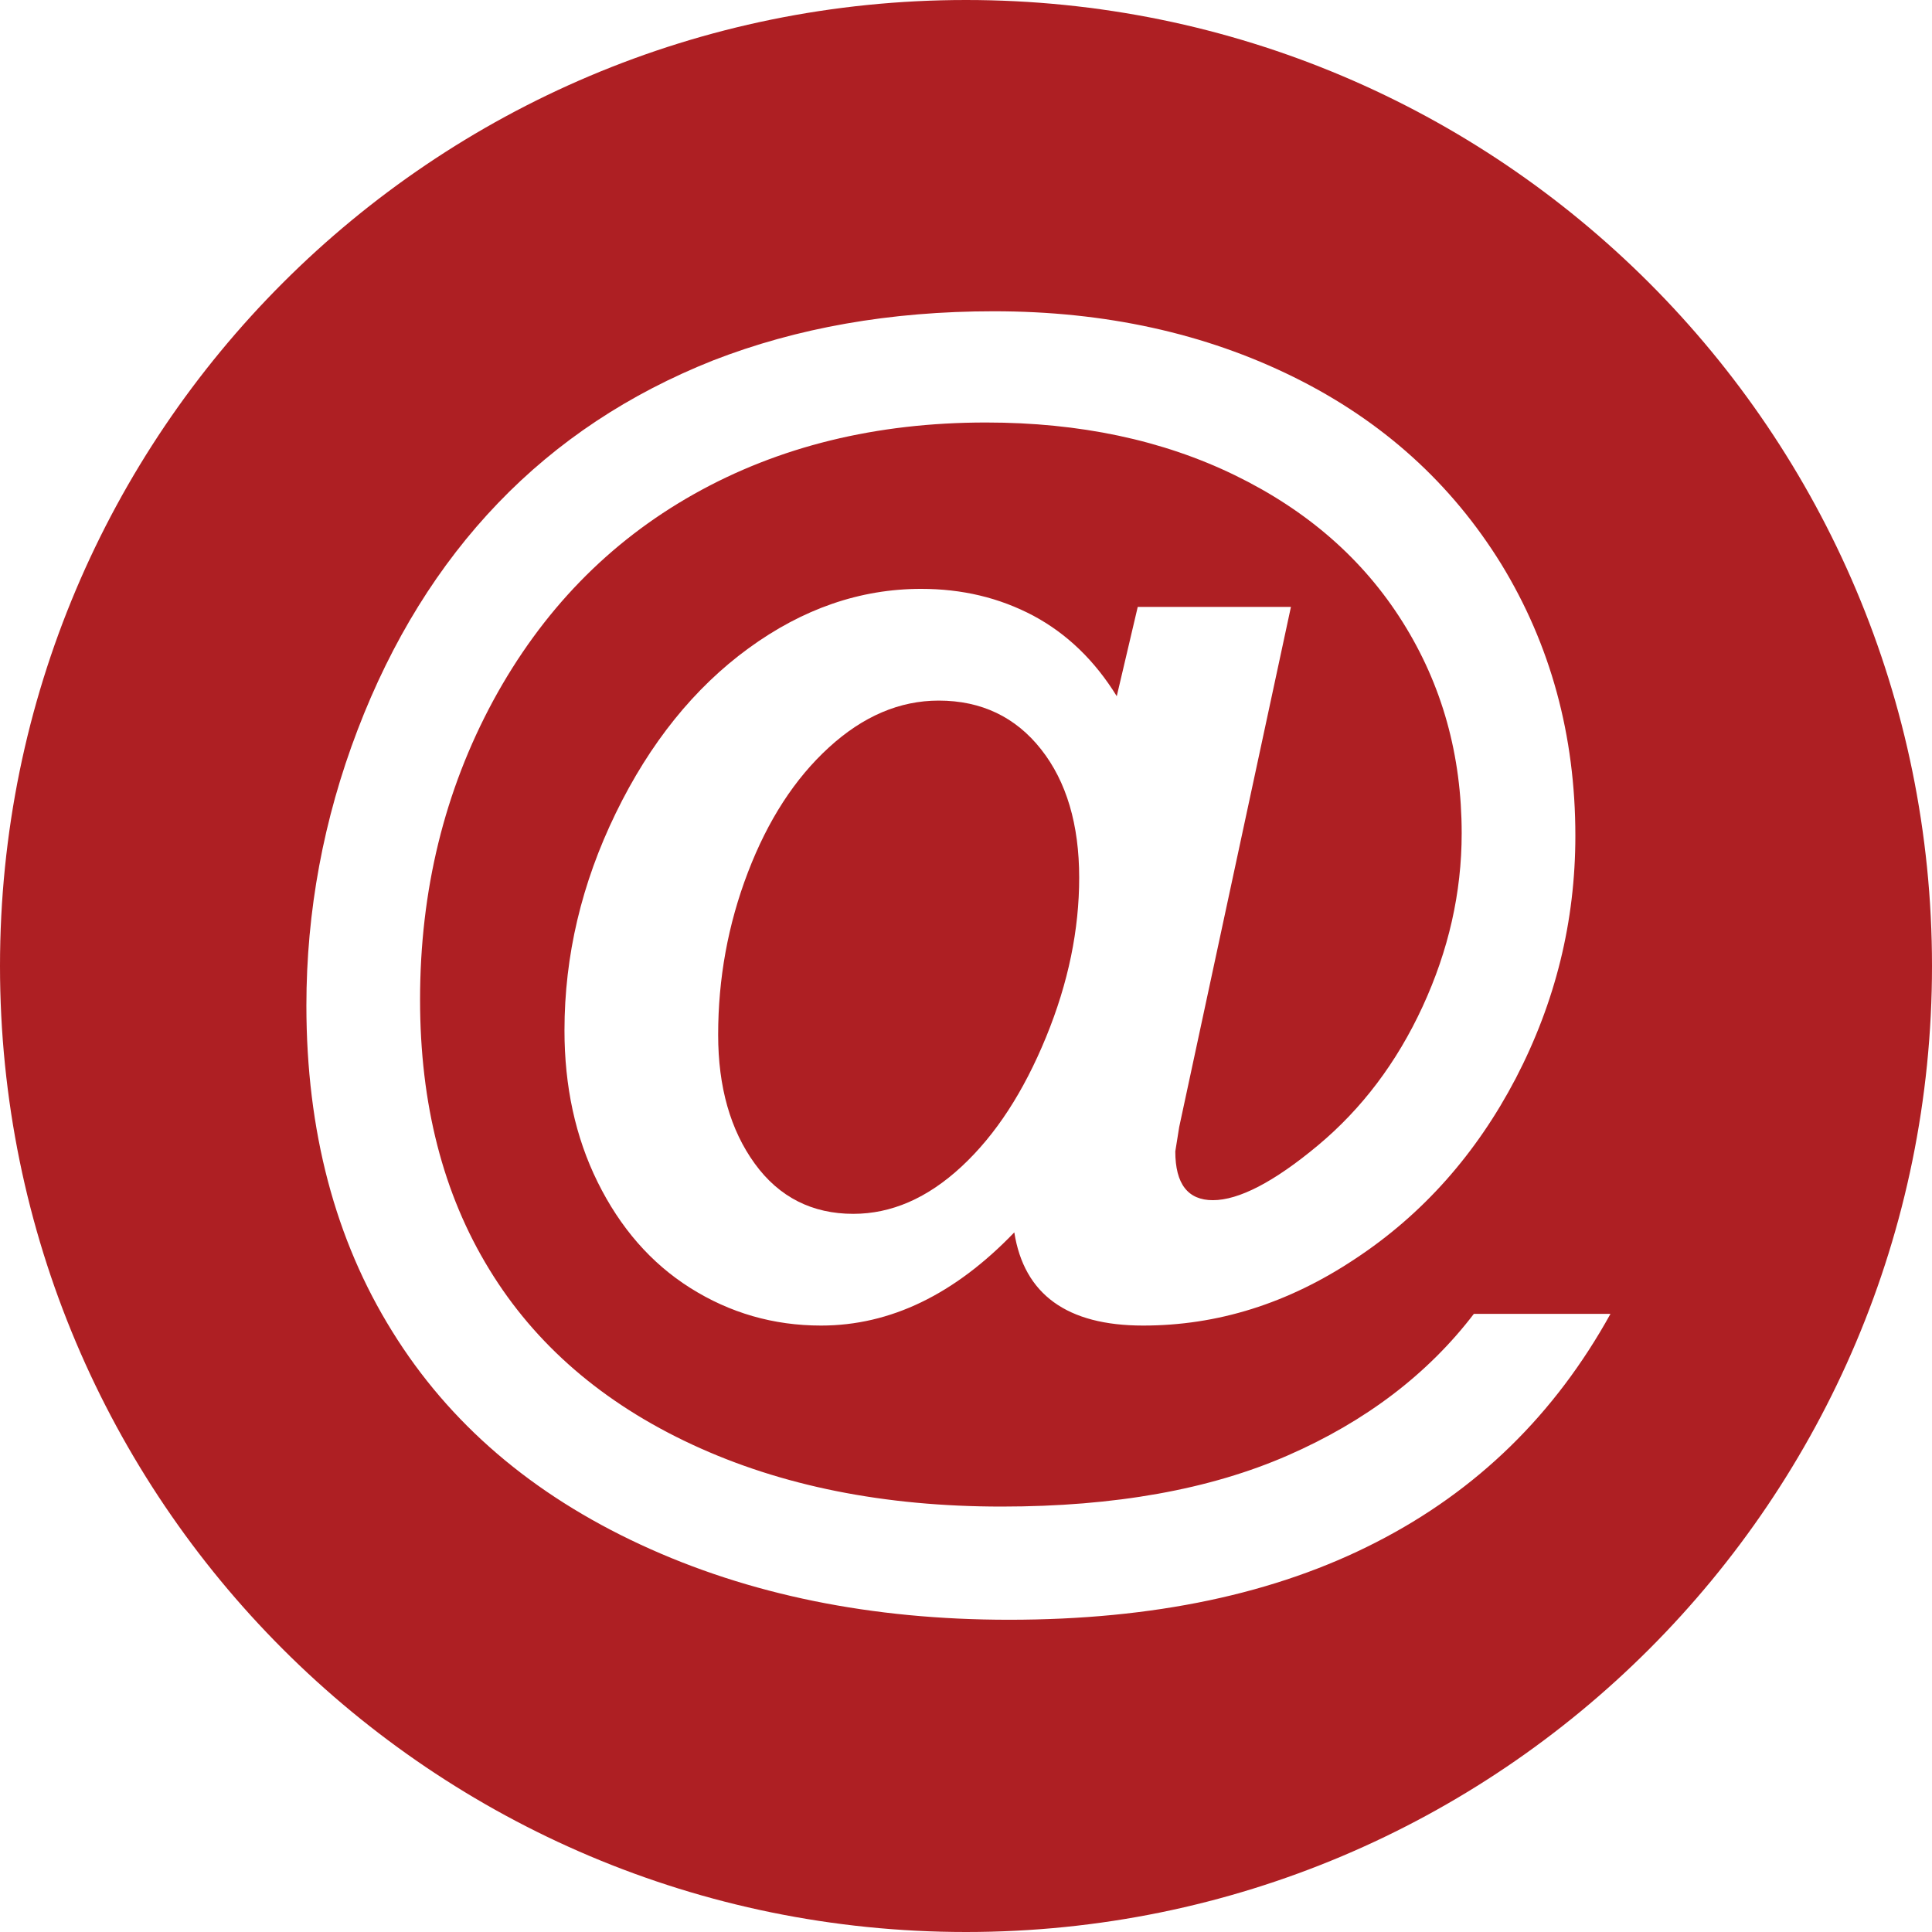
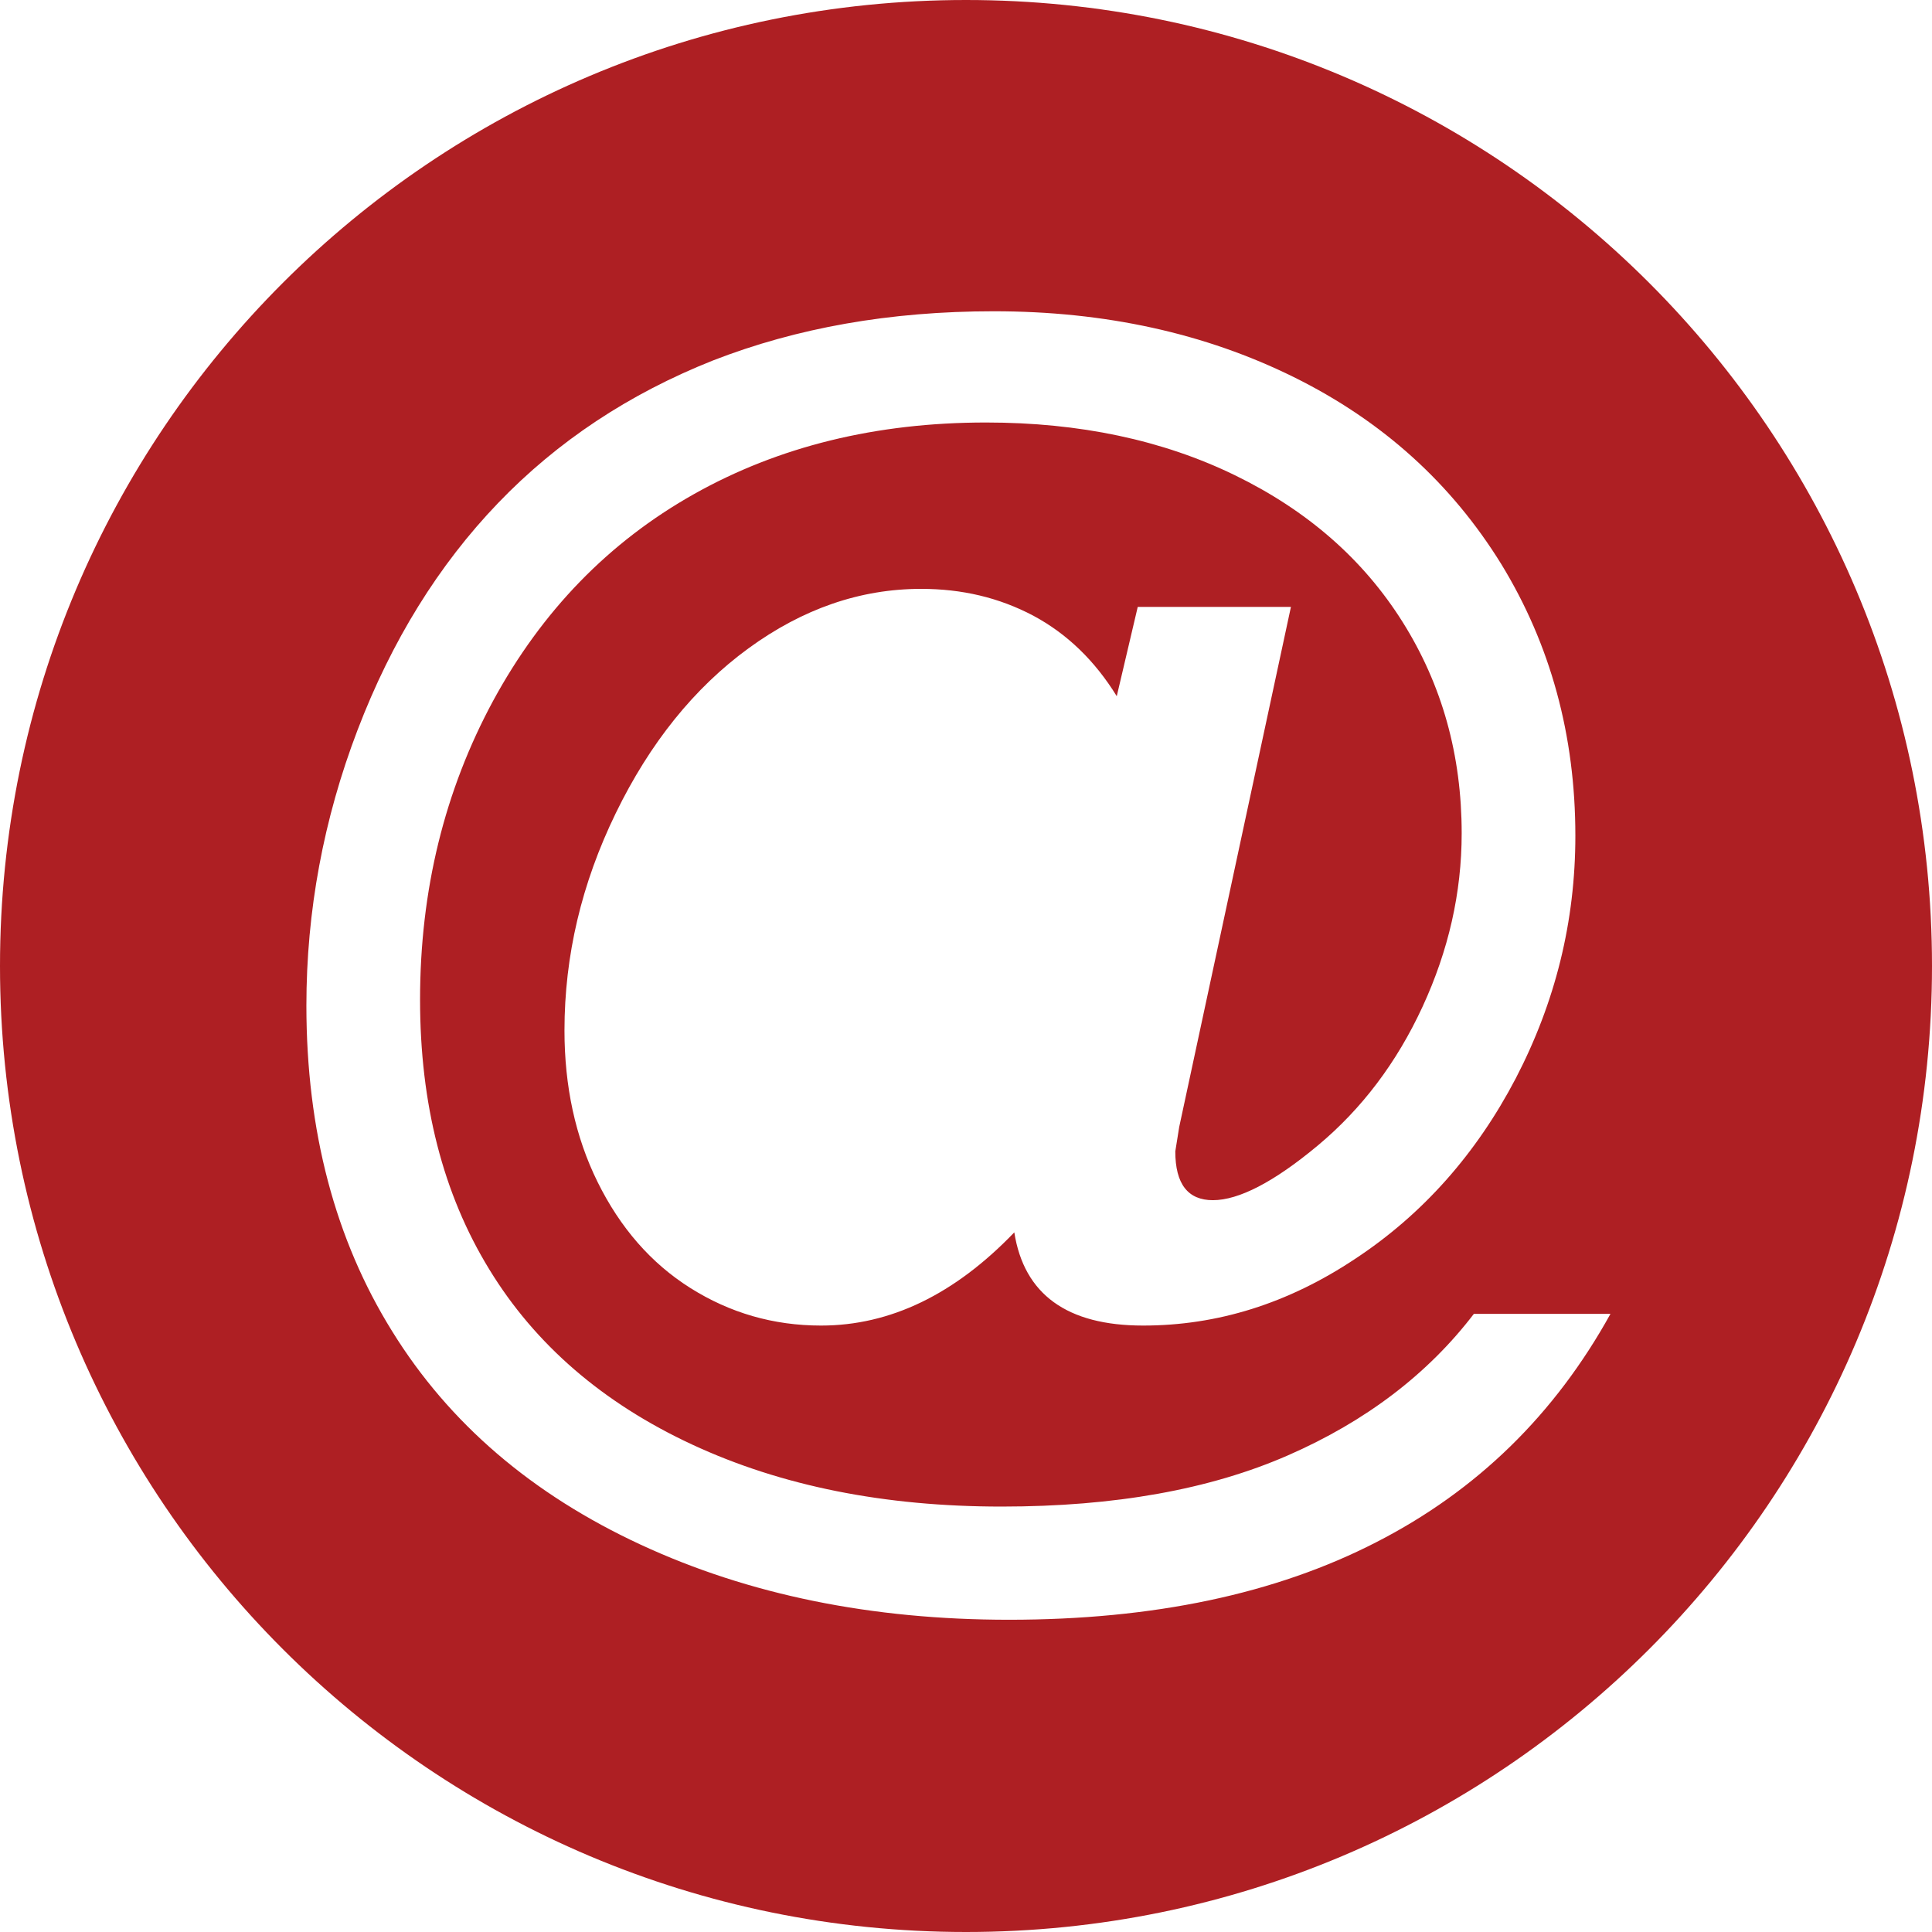
<svg xmlns="http://www.w3.org/2000/svg" version="1.1" x="0px" y="0px" width="396px" height="396px" viewBox="0 0 396 396" overflow="visible" enable-background="new 0 0 396 396" xml:space="preserve">
  <defs>
</defs>
-   <path fill="#AE1F23" d="M192.4,143.6c-8,0-15.5,3.2-22.5,9.6c-7,6.4-12.5,14.9-16.6,25.6c-4.1,10.7-6.1,21.8-6.1,33.3  c0,10.7,2.5,19.5,7.5,26.4c5,6.9,11.8,10.3,20.2,10.3c7.8,0,15.2-3.2,22.2-9.7c7-6.5,12.7-15.3,17.3-26.5  c4.6-11.2,6.8-22.1,6.8-32.7c0-10.9-2.6-19.7-7.8-26.3C208.2,147,201.2,143.6,192.4,143.6z" />
  <path fill="#AE1F23" d="M198,0C88.6,0,0,88.6,0,198s88.6,198,198,198s198-88.6,198-198S307.4,0,198,0z M282.1,316.1  c-20.6,10.6-45.7,15.9-75.3,15.9c-28.1,0-53.3-5.1-75.5-15.4c-22.2-10.3-39.2-24.8-50.9-43.7c-11.7-18.8-17.6-41.1-17.6-66.8  c0-19.3,3.5-38.2,10.5-56.5c7-18.3,16.6-33.8,28.8-46.5c12.2-12.7,26.9-22.4,44-29.2c17.2-6.7,36.3-10.1,57.6-10.1  c22.8,0,43.3,4.5,61.5,13.5c18.2,9,32.3,21.8,42.5,38.3c10.1,16.5,15.2,35.1,15.2,55.7c0,17.6-4.1,34.1-12.2,49.7  c-8.1,15.5-19.1,27.9-32.9,37c-13.8,9.2-28.3,13.7-43.5,13.7c-15.6,0-24.4-6.4-26.4-19.1c-12.2,12.7-25.4,19.1-39.6,19.1  c-9.8,0-18.7-2.6-26.8-7.7s-14.4-12.4-19-21.7c-4.6-9.3-6.8-19.7-6.8-31.1c0-15.3,3.5-30.1,10.5-44.5c7-14.4,16.1-25.7,27.2-33.8  c11.1-8.1,22.9-12.2,35.4-12.2c8.4,0,16,1.8,23,5.5c6.9,3.7,12.6,9.2,17.1,16.5l4.3-18.3h31.4l-22.9,106.6l-0.8,5  c0,6.7,2.6,10,7.7,10c5.3,0,12.5-3.7,21.5-11.2c9-7.5,16.2-17,21.5-28.5c5.3-11.5,8-23.3,8-35.5c0-16-4-30.4-12.1-43.3  c-8.1-12.9-19.6-22.9-34.4-30.1c-14.8-7.2-31.8-10.8-51-10.8c-22.5,0-42.5,4.9-59.9,14.7c-17.4,9.8-31.1,23.9-41.1,42.3  c-10,18.5-15,38.9-15,61.3c0,21.4,4.7,39.8,14.2,55.3c9.4,15.4,23.3,27.4,41.6,35.9c18.3,8.5,39.4,12.7,63.4,12.7  c23.2,0,42.7-3.5,58.7-10.5c16-7,28.7-16.7,38.1-29h28C318.7,289.9,302.8,305.5,282.1,316.1z" />
</svg>